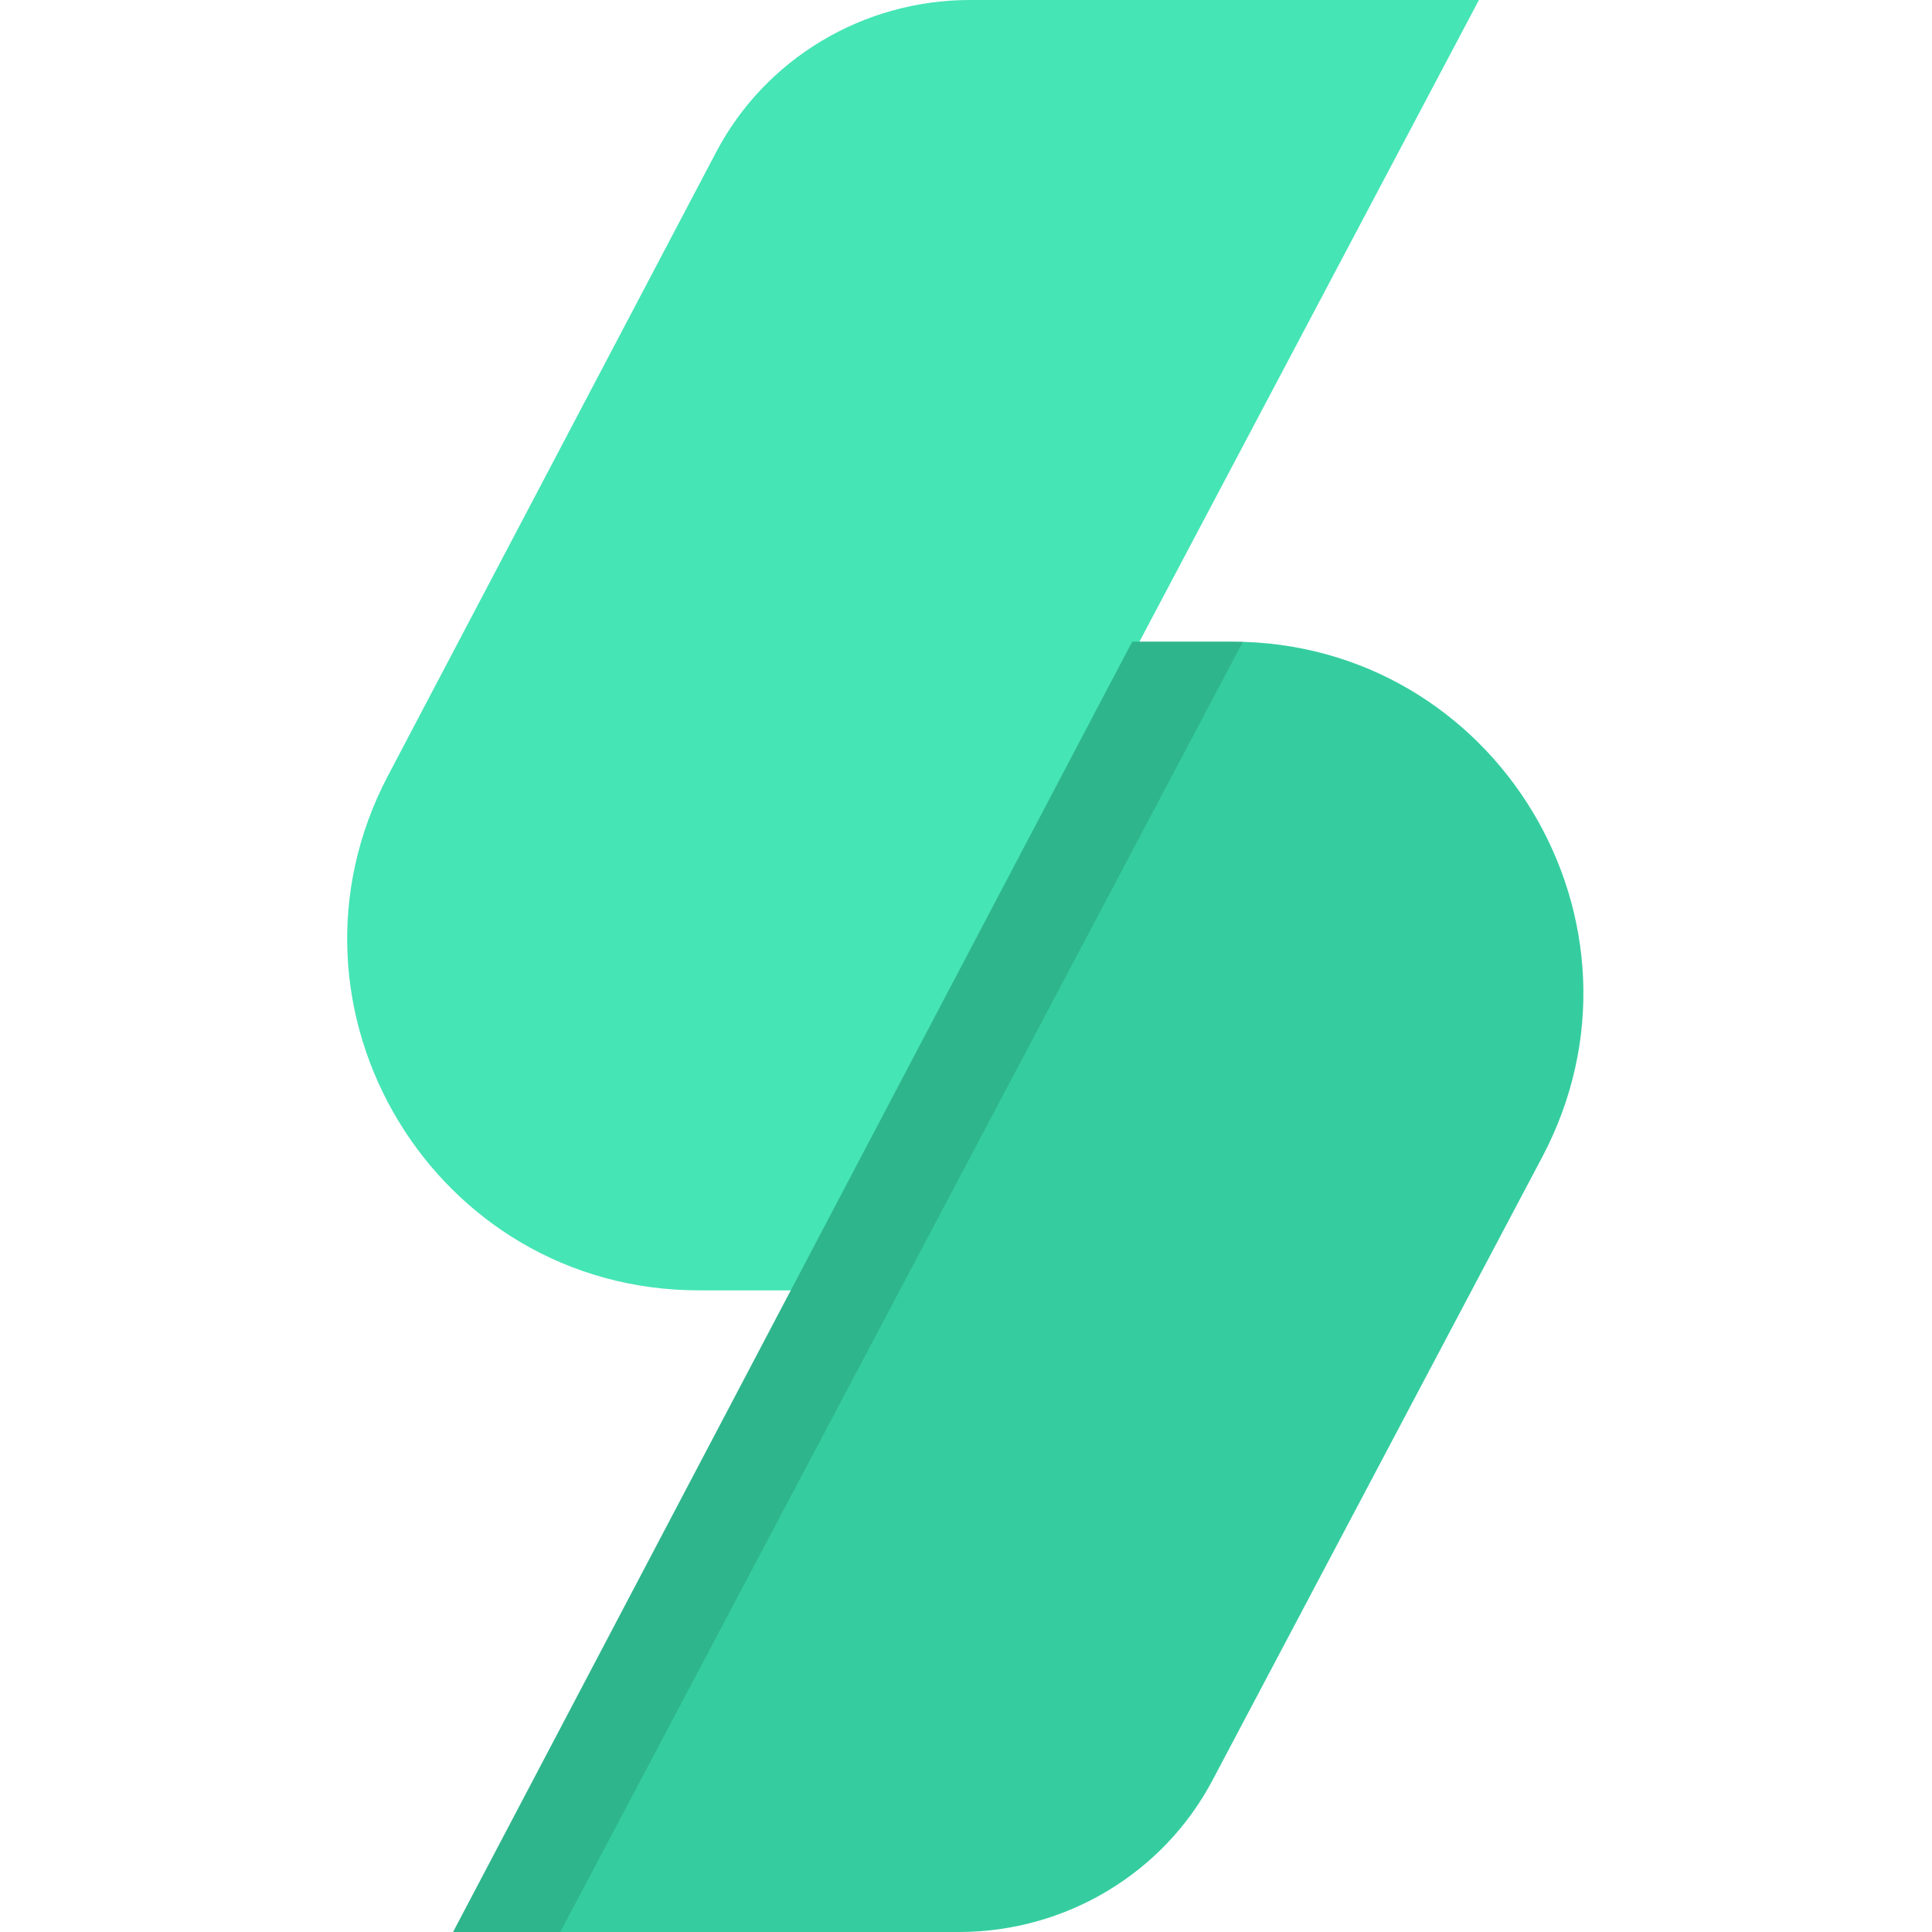
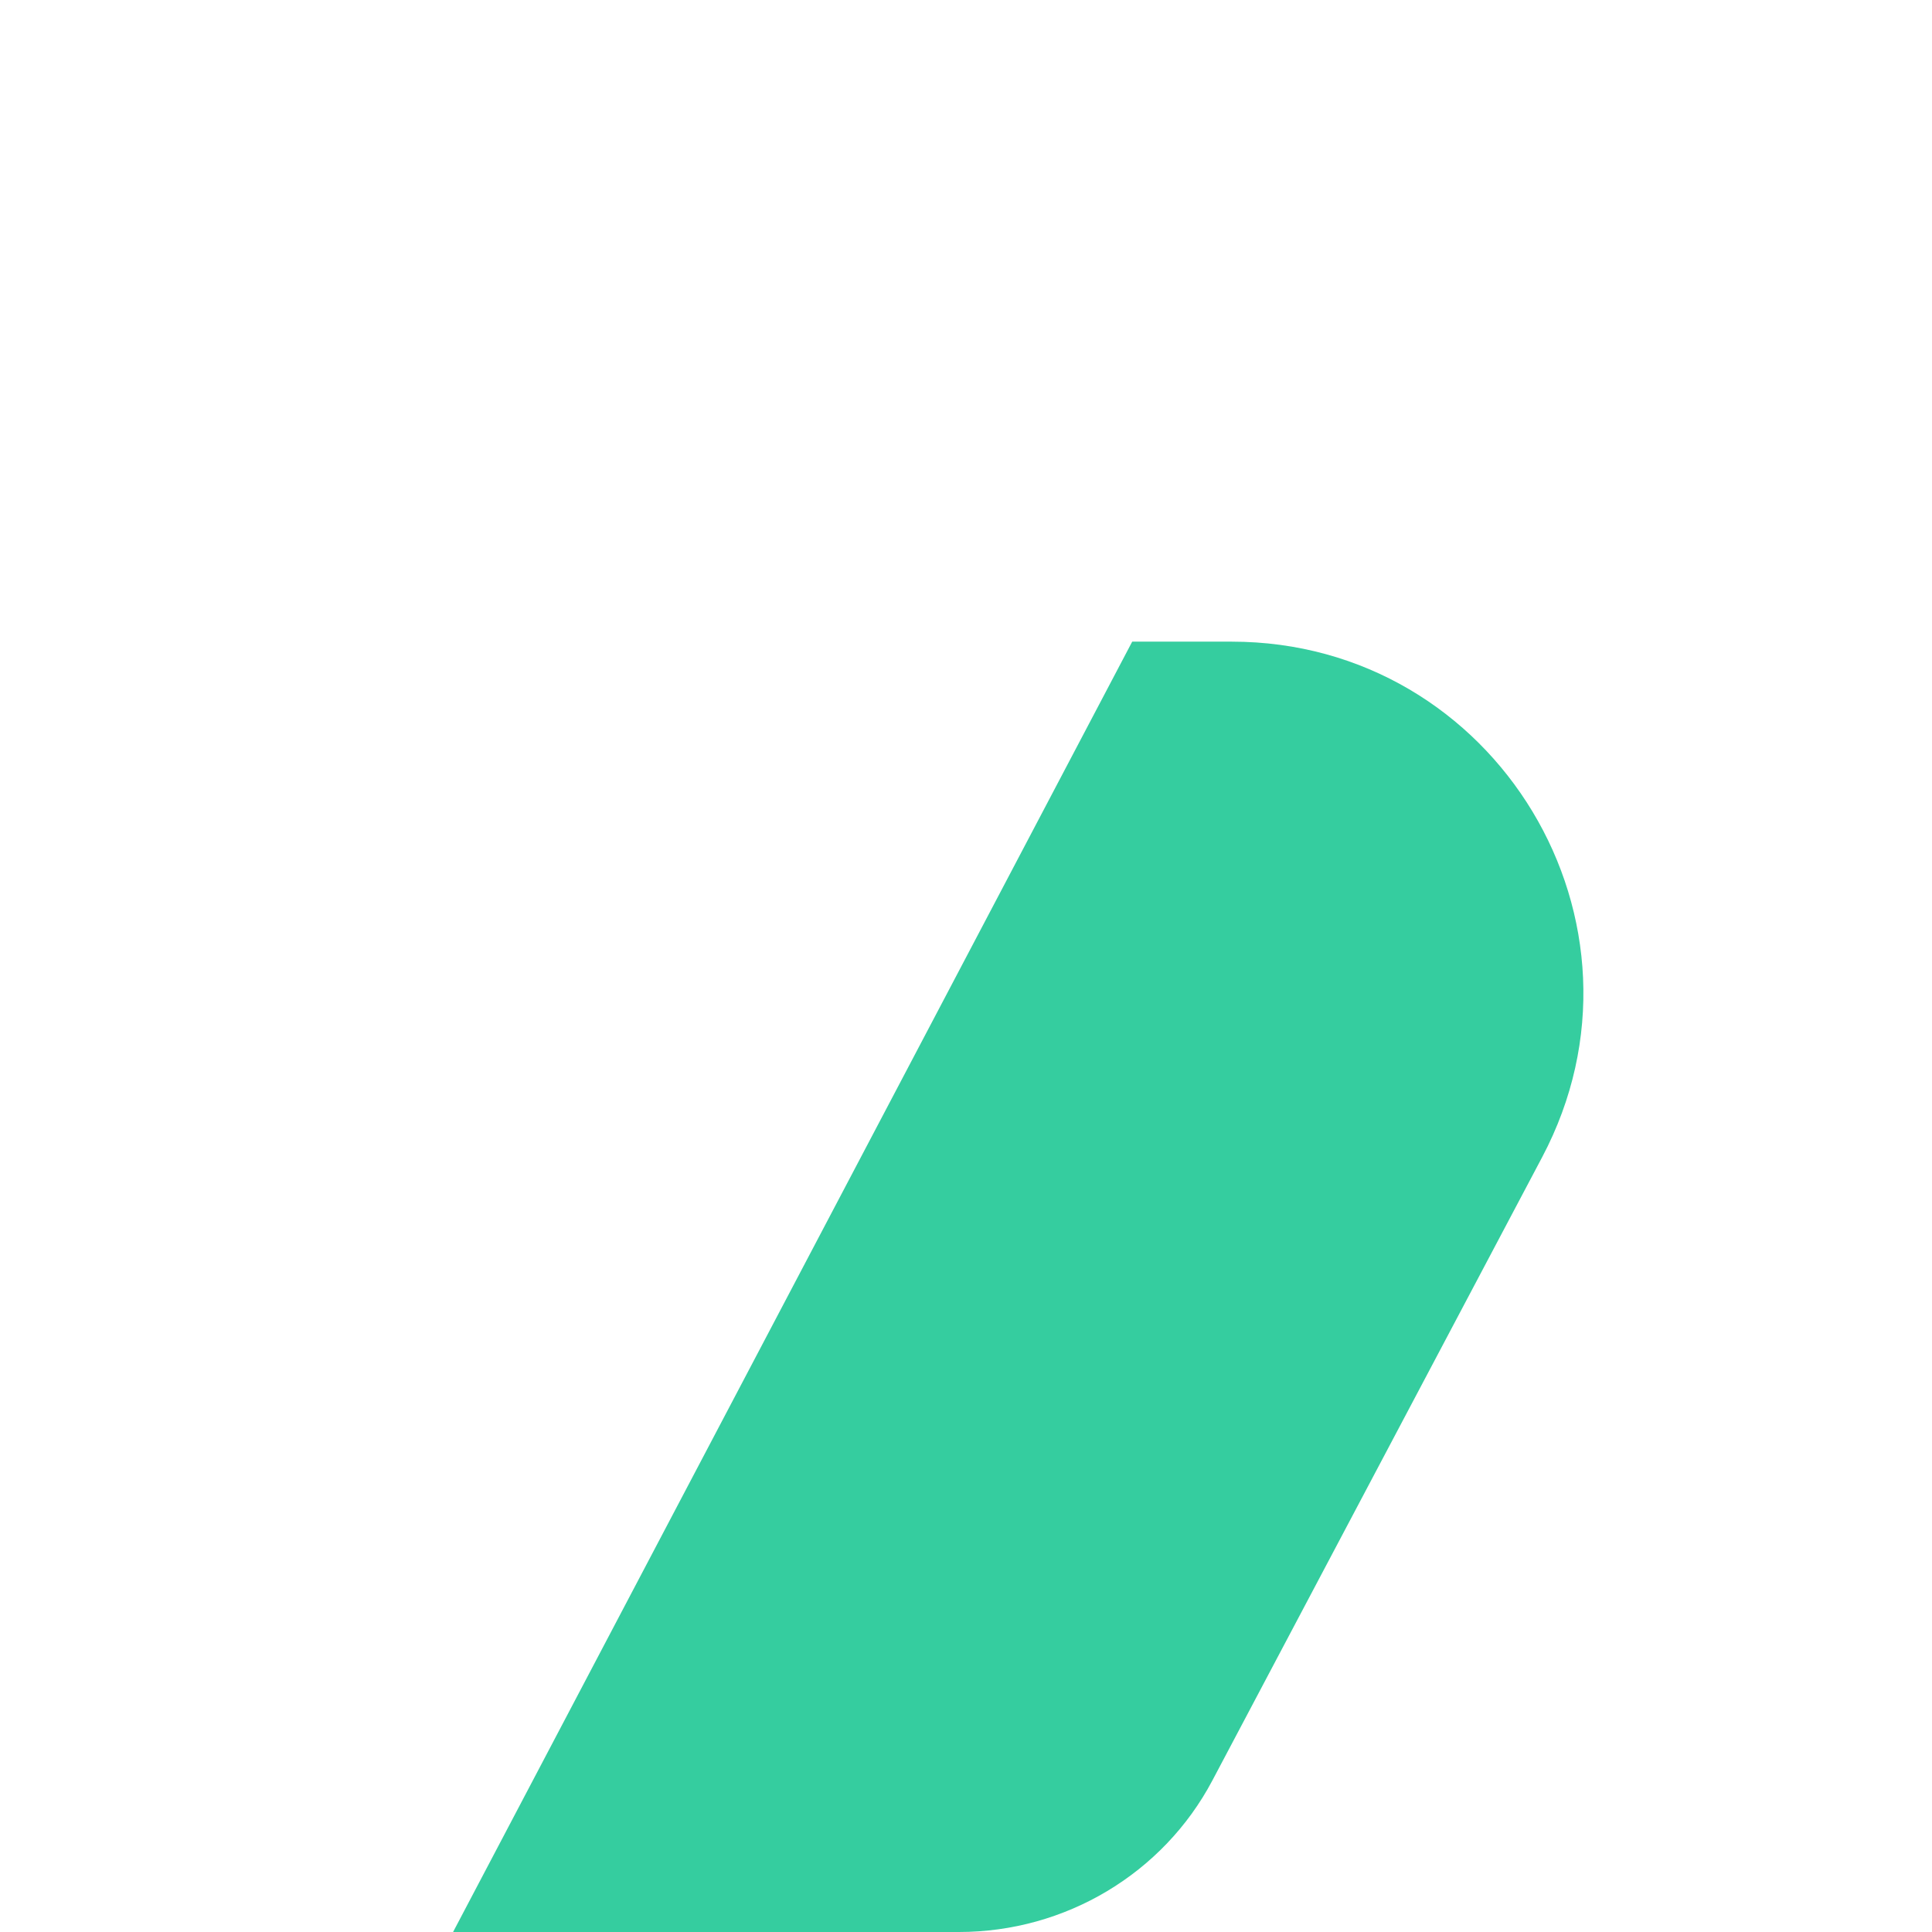
<svg xmlns="http://www.w3.org/2000/svg" width="462" height="462" viewBox="0 0 462 462" fill="none">
-   <path d="M190.4 308.562L353.655 5.24739e-06L231.946 0C206.42 -1.10056e-06 183.019 14.024 171.258 36.37L92.801 185.44C63.361 241.376 103.923 308.562 167.134 308.562H190.4Z" fill="#45E5B5" />
  <path d="M289.92 425.758L368.773 276.721C398.371 220.778 357.815 153.438 294.525 153.438H270.745L108.345 462H229.299C254.773 462 278.135 448.033 289.92 425.758Z" fill="#35CD9F" />
-   <path d="M133.987 462L297.242 153.438L270.745 153.438L108.345 462H133.987Z" fill="black" fill-opacity="0.12" />
</svg>